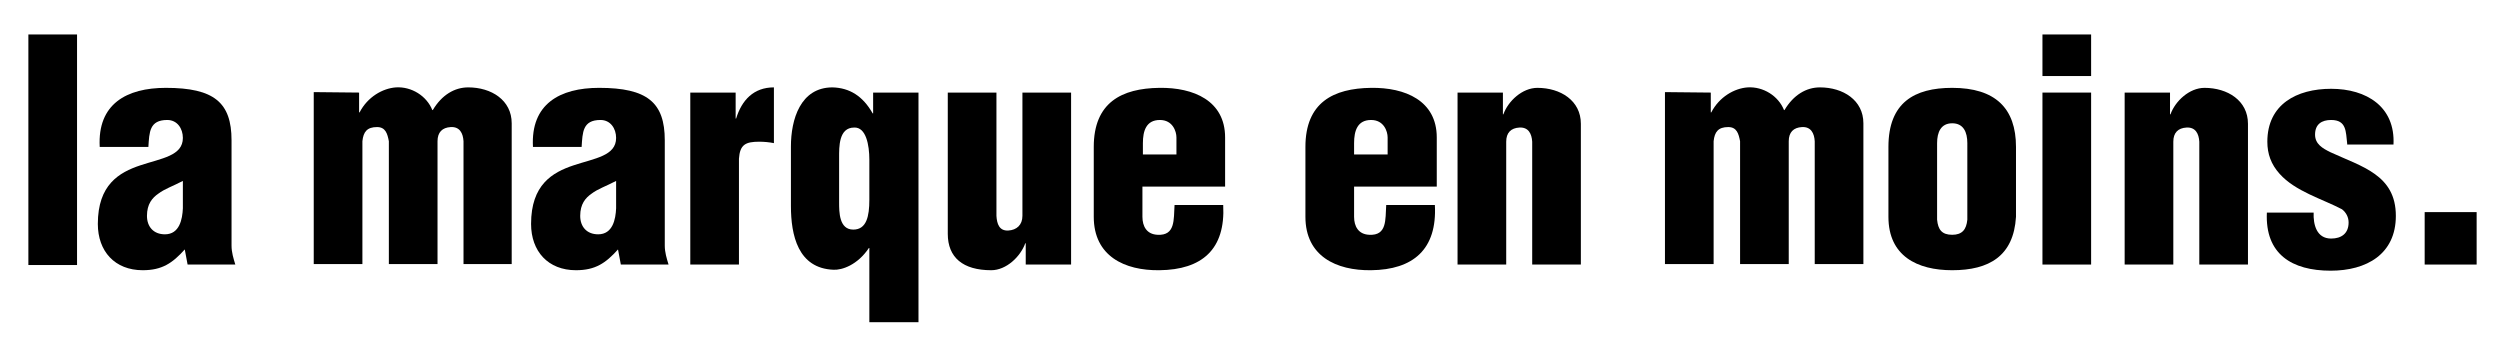
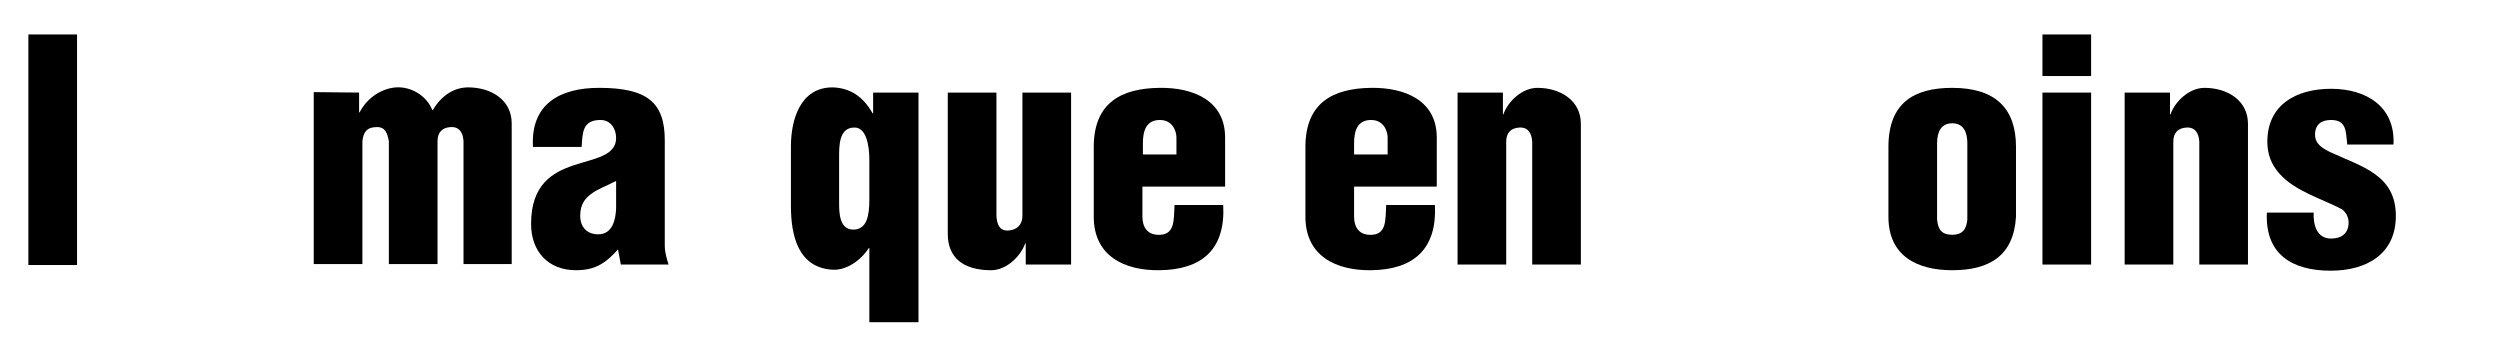
<svg xmlns="http://www.w3.org/2000/svg" xmlns:ns1="http://sodipodi.sourceforge.net/DTD/sodipodi-0.dtd" xmlns:ns2="http://www.inkscape.org/namespaces/inkscape" version="1.1" id="Calque_1" x="0px" y="0px" viewBox="0 0 529.152 72.389" xml:space="preserve" ns1:docname="Logo_LMEM_horizontal (2).svg" ns2:version="1.3.2 (091e20e, 2023-11-25, custom)" ns2:export-filename="Logo_LMEM_horizontal3.svg" ns2:export-xdpi="96" ns2:export-ydpi="96" width="529.152" height="72.389">
  <defs id="defs18" />
  <ns1:namedview id="namedview18" pagecolor="#ffffff" bordercolor="#000000" borderopacity="0.25" ns2:showpageshadow="2" ns2:pageopacity="0.0" ns2:pagecheckerboard="0" ns2:deskcolor="#d1d1d1" ns2:zoom="1.0391741" ns2:cx="174.65794" ns2:cy="-12.509935" ns2:window-width="1920" ns2:window-height="991" ns2:window-x="-9" ns2:window-y="-9" ns2:window-maximized="1" ns2:current-layer="Calque_1">
    <ns2:page x="0" y="0" width="529.152" height="72.389" id="page18" margin="151.082 152.044 147.232 149.157" bleed="0" />
  </ns1:namedview>
  <style type="text/css" id="style1">
	.st0{display:none;fill:#C4C4C4;}
	.st1{display:none;fill:#F6E81D;}
</style>
  <circle class="st0" cx="-462.893" cy="127.695" r="99.7" id="circle1" />
  <g id="g18" transform="translate(-155.893,-160.705)">
    <g id="g16">
      <path d="M 161.9,216.7 V 168 h 10.3 v 48.8 h -10.3 z" id="path1" />
-       <path d="m 195,213.5 c -2.6,2.9 -4.8,4.4 -8.9,4.4 -5.9,0 -9.5,-4 -9.5,-9.8 0,-8.3 4.5,-10.9 9,-12.4 4.5,-1.5 9,-2 9,-5.8 0,-2 -1.2,-3.8 -3.3,-3.8 -3.8,0 -3.8,2.6 -4,5.7 H 177 c -0.5,-9.1 5.7,-12.5 14,-12.5 10.2,0 13.9,3.1 13.9,11.1 v 22.3 c 0,1.4 0.4,2.7 0.8,4 H 195.6 Z M 194.6,199 c -2.1,1.1 -3.9,1.7 -5.2,2.7 -1.3,0.9 -2.4,2.2 -2.4,4.7 0,2.3 1.4,3.9 3.8,3.9 3.1,0 3.7,-3.2 3.8,-5.5 z" id="path2" />
      <path d="m 231.9,180.3 v 4.2 h 0.1 c 1.7,-3.3 4.9,-5.1 7.7,-5.3 3.3,-0.2 6.5,1.8 7.7,4.8 h 0.1 c 1.9,-3.2 4.6,-4.8 7.5,-4.8 4.9,0 9.2,2.7 9.2,7.6 v 29.8 H 254 v -26 c -0.1,-1.7 -0.8,-3.1 -2.7,-3 -1.8,0.1 -2.8,1.1 -2.8,3 v 26 h -10.3 v -26 c -0.3,-1.6 -0.7,-3 -2.5,-3 -2.1,0 -2.9,1 -3.1,3 v 26 h -10.3 v -36.4 z" id="path3" />
      <path d="m 286.7,213.5 c -2.6,2.9 -4.8,4.4 -8.9,4.4 -5.9,0 -9.5,-4 -9.5,-9.8 0,-8.3 4.5,-10.9 9,-12.4 4.5,-1.5 9,-2 9,-5.8 0,-2 -1.2,-3.8 -3.3,-3.8 -3.8,0 -3.8,2.6 -4,5.7 h -10.3 c -0.5,-9.1 5.7,-12.5 14,-12.5 10.2,0 13.9,3.1 13.9,11.1 v 22.3 c 0,1.4 0.4,2.7 0.8,4 H 287.3 Z M 286.3,199 c -2.1,1.1 -3.9,1.7 -5.2,2.7 -1.3,0.9 -2.4,2.2 -2.4,4.7 0,2.3 1.4,3.9 3.8,3.9 3.1,0 3.7,-3.2 3.8,-5.5 z" id="path4" />
-       <path d="m 311.6,180.3 v 5.5 h 0.1 c 1.2,-3.9 3.7,-6.6 8,-6.6 V 191 c -1,-0.2 -2.1,-0.3 -3.1,-0.3 -2.9,0 -4.1,0.6 -4.3,3.6 v 22.4 H 302 v -36.4 z" id="path5" />
      <path d="m 350.2,228.9 h -10.3 v -15.7 h -0.1 c -2.4,3.6 -5.7,4.7 -7.5,4.6 -7.5,-0.3 -9,-7.3 -9,-13.5 v -12.6 c 0,-5.7 2,-12.5 8.8,-12.5 3.6,0.1 6.4,1.8 8.5,5.5 h 0.1 v -4.4 h 9.6 v 48.6 z m -10.3,-34.4 c 0,-3.1 -0.7,-6.9 -3.2,-6.8 -3.3,0 -3.2,4.1 -3.2,6.4 v 9.4 c 0,2.1 0,5.8 3,5.8 2.8,0 3.4,-2.8 3.4,-6.3 z" id="path6" />
      <path d="m 373,216.7 v -4.5 h -0.1 c -1,2.8 -4,5.7 -7.2,5.7 -6,0 -9.2,-2.7 -9.2,-7.7 v -29.9 h 10.3 v 26.1 c 0.1,1.7 0.6,3.2 2.5,3.1 1.8,-0.1 3,-1.2 3,-3.1 v -26.1 h 10.3 v 36.4 z" id="path7" />
      <path d="m 397.7,200.2 v 6.4 c 0,2 0.9,3.7 3.2,3.8 3.8,0.2 3.4,-3.2 3.6,-6.3 h 10.3 c 0.5,9.4 -4.5,13.7 -13.5,13.8 -7.4,0.1 -13.9,-3 -13.9,-11.3 v -14.8 c 0,-9.4 5.9,-12.4 13.9,-12.5 7.2,-0.1 13.9,2.7 13.9,10.5 v 10.4 z m 7.2,-6.8 v -3.6 c 0,-1.3 -0.8,-3.7 -3.5,-3.7 -2.9,0 -3.6,2.3 -3.6,4.9 v 2.4 z" id="path8" />
      <path d="m 442.5,200.2 v 6.4 c 0,2 0.9,3.7 3.2,3.8 3.8,0.2 3.4,-3.2 3.6,-6.3 h 10.3 c 0.5,9.4 -4.6,13.7 -13.5,13.8 -7.4,0.1 -13.9,-3 -13.9,-11.3 v -14.8 c 0,-9.4 5.9,-12.4 13.9,-12.5 7.2,-0.1 13.9,2.7 13.9,10.5 v 10.4 z m 7.1,-6.8 v -3.6 c 0,-1.3 -0.8,-3.7 -3.5,-3.7 -2.9,0 -3.6,2.3 -3.6,4.9 v 2.4 z" id="path9" />
      <path d="m 474,180.3 v 4.6 h 0.1 c 1,-2.8 4,-5.6 7.2,-5.6 4.9,0 9.2,2.7 9.2,7.6 v 29.8 h -10.3 v -26 c -0.1,-1.7 -0.8,-3.1 -2.7,-3 -1.8,0.1 -2.8,1.1 -2.8,3 v 26 h -10.3 v -36.4 z" id="path10" />
-       <path d="m 518,180.3 v 4.2 h 0.1 c 1.7,-3.3 4.9,-5.1 7.7,-5.3 3.3,-0.2 6.5,1.8 7.7,4.8 h 0.1 c 1.9,-3.2 4.6,-4.8 7.5,-4.8 4.9,0 9.2,2.7 9.2,7.6 v 29.8 H 540 v -26 c -0.1,-1.7 -0.8,-3.1 -2.7,-3 -1.8,0.1 -2.8,1.1 -2.8,3 v 26 h -10.3 v -26 c -0.3,-1.6 -0.7,-3 -2.5,-3 -2.1,0 -2.9,1 -3.1,3 v 26 h -10.3 v -36.4 z" id="path11" />
      <path d="m 555.6,191.8 c 0,-9.4 5.5,-12.5 13.5,-12.5 9.1,0 13.5,4.3 13.5,12.5 v 14.8 c -0.5,8.3 -5.7,11.3 -13.5,11.3 -7.4,0 -13.5,-3 -13.5,-11.3 z m 10.3,15.4 c 0.2,2.1 1,3.2 3.2,3.2 2.1,0 3,-1.1 3.2,-3.2 V 191 c 0,-2.3 -0.8,-4.2 -3.2,-4.2 -2.4,0 -3.2,1.9 -3.2,4.2 z" id="path12" />
      <path d="M 588.2,176.7 V 168 h 10.3 v 8.8 h -10.3 z m 0,40 v -36.4 h 10.3 v 36.4 z" id="path13" />
      <path d="m 615.2,180.3 v 4.6 h 0.1 c 1,-2.8 4,-5.6 7.2,-5.6 4.9,0 9.2,2.7 9.2,7.6 v 29.8 h -10.3 v -26 c -0.1,-1.7 -0.8,-3.1 -2.7,-3 -1.8,0.1 -2.8,1.1 -2.8,3 v 26 h -10.3 v -36.4 z" id="path14" />
      <path d="m 652.7,191.1 c -0.3,-2.5 -0.1,-5 -3.4,-5 -2,0 -3.4,0.9 -3.4,3.1 0,2 1.6,2.9 3.2,3.7 6.7,3.1 13.9,4.8 13.9,13.5 0,8.1 -6.2,11.6 -13.8,11.6 -8.2,0 -13.9,-3.5 -13.5,-12.3 h 9.9 c -0.1,2.5 0.6,5.5 3.7,5.5 2.2,0 3.7,-1.1 3.7,-3.4 0,-1.1 -0.5,-2.1 -1.4,-2.8 -4.2,-2.2 -9.9,-3.8 -13.2,-7.5 -1.8,-2 -2.6,-4.2 -2.6,-6.8 0,-7.9 6.2,-11.2 13.5,-11.2 7.5,0 13.6,3.8 13.2,11.8 h -9.8 z" id="path15" />
-       <path d="m 669.1,216.7 v -11.1 h 11 v 11.1 z" id="path16" />
    </g>
  </g>
  <rect x="-531.393" y="85.695" class="st1" width="53" height="11.9" id="rect16" />
-   <rect x="-531.393" y="124.795" class="st1" width="53" height="11.9" id="rect17" />
  <rect x="-531.393" y="164.095" class="st1" width="53" height="11.9" id="rect18" />
</svg>